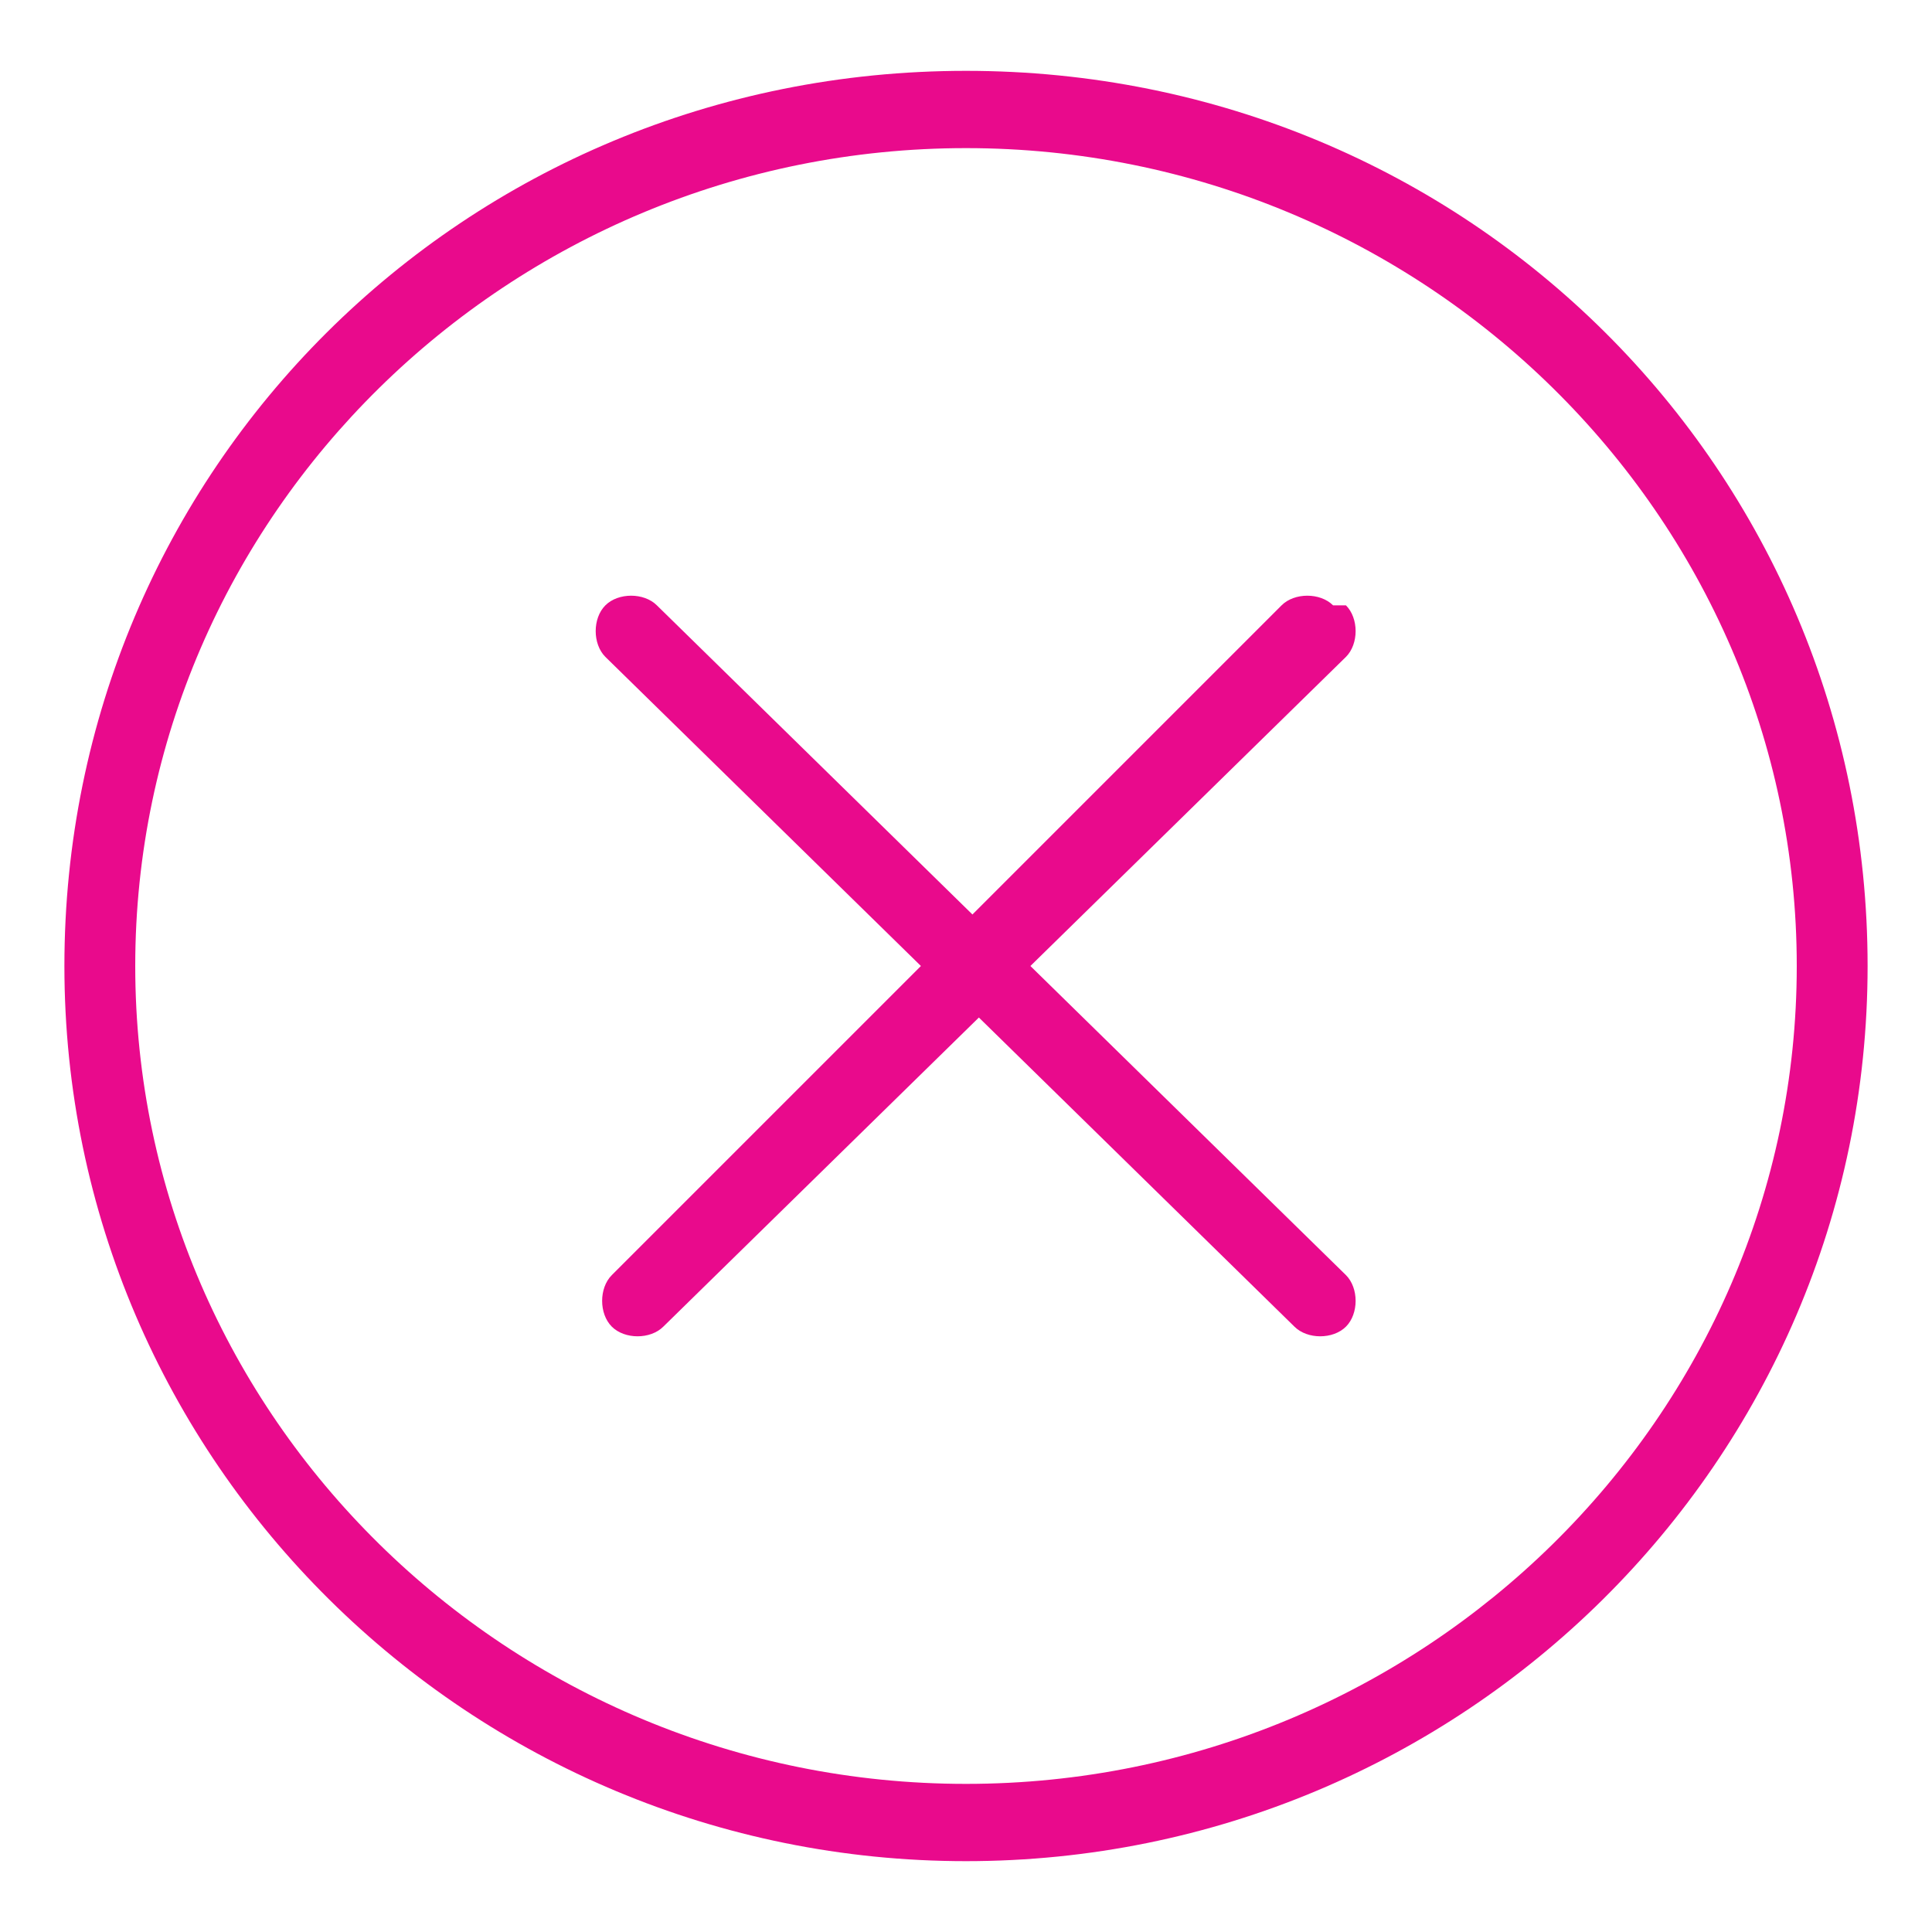
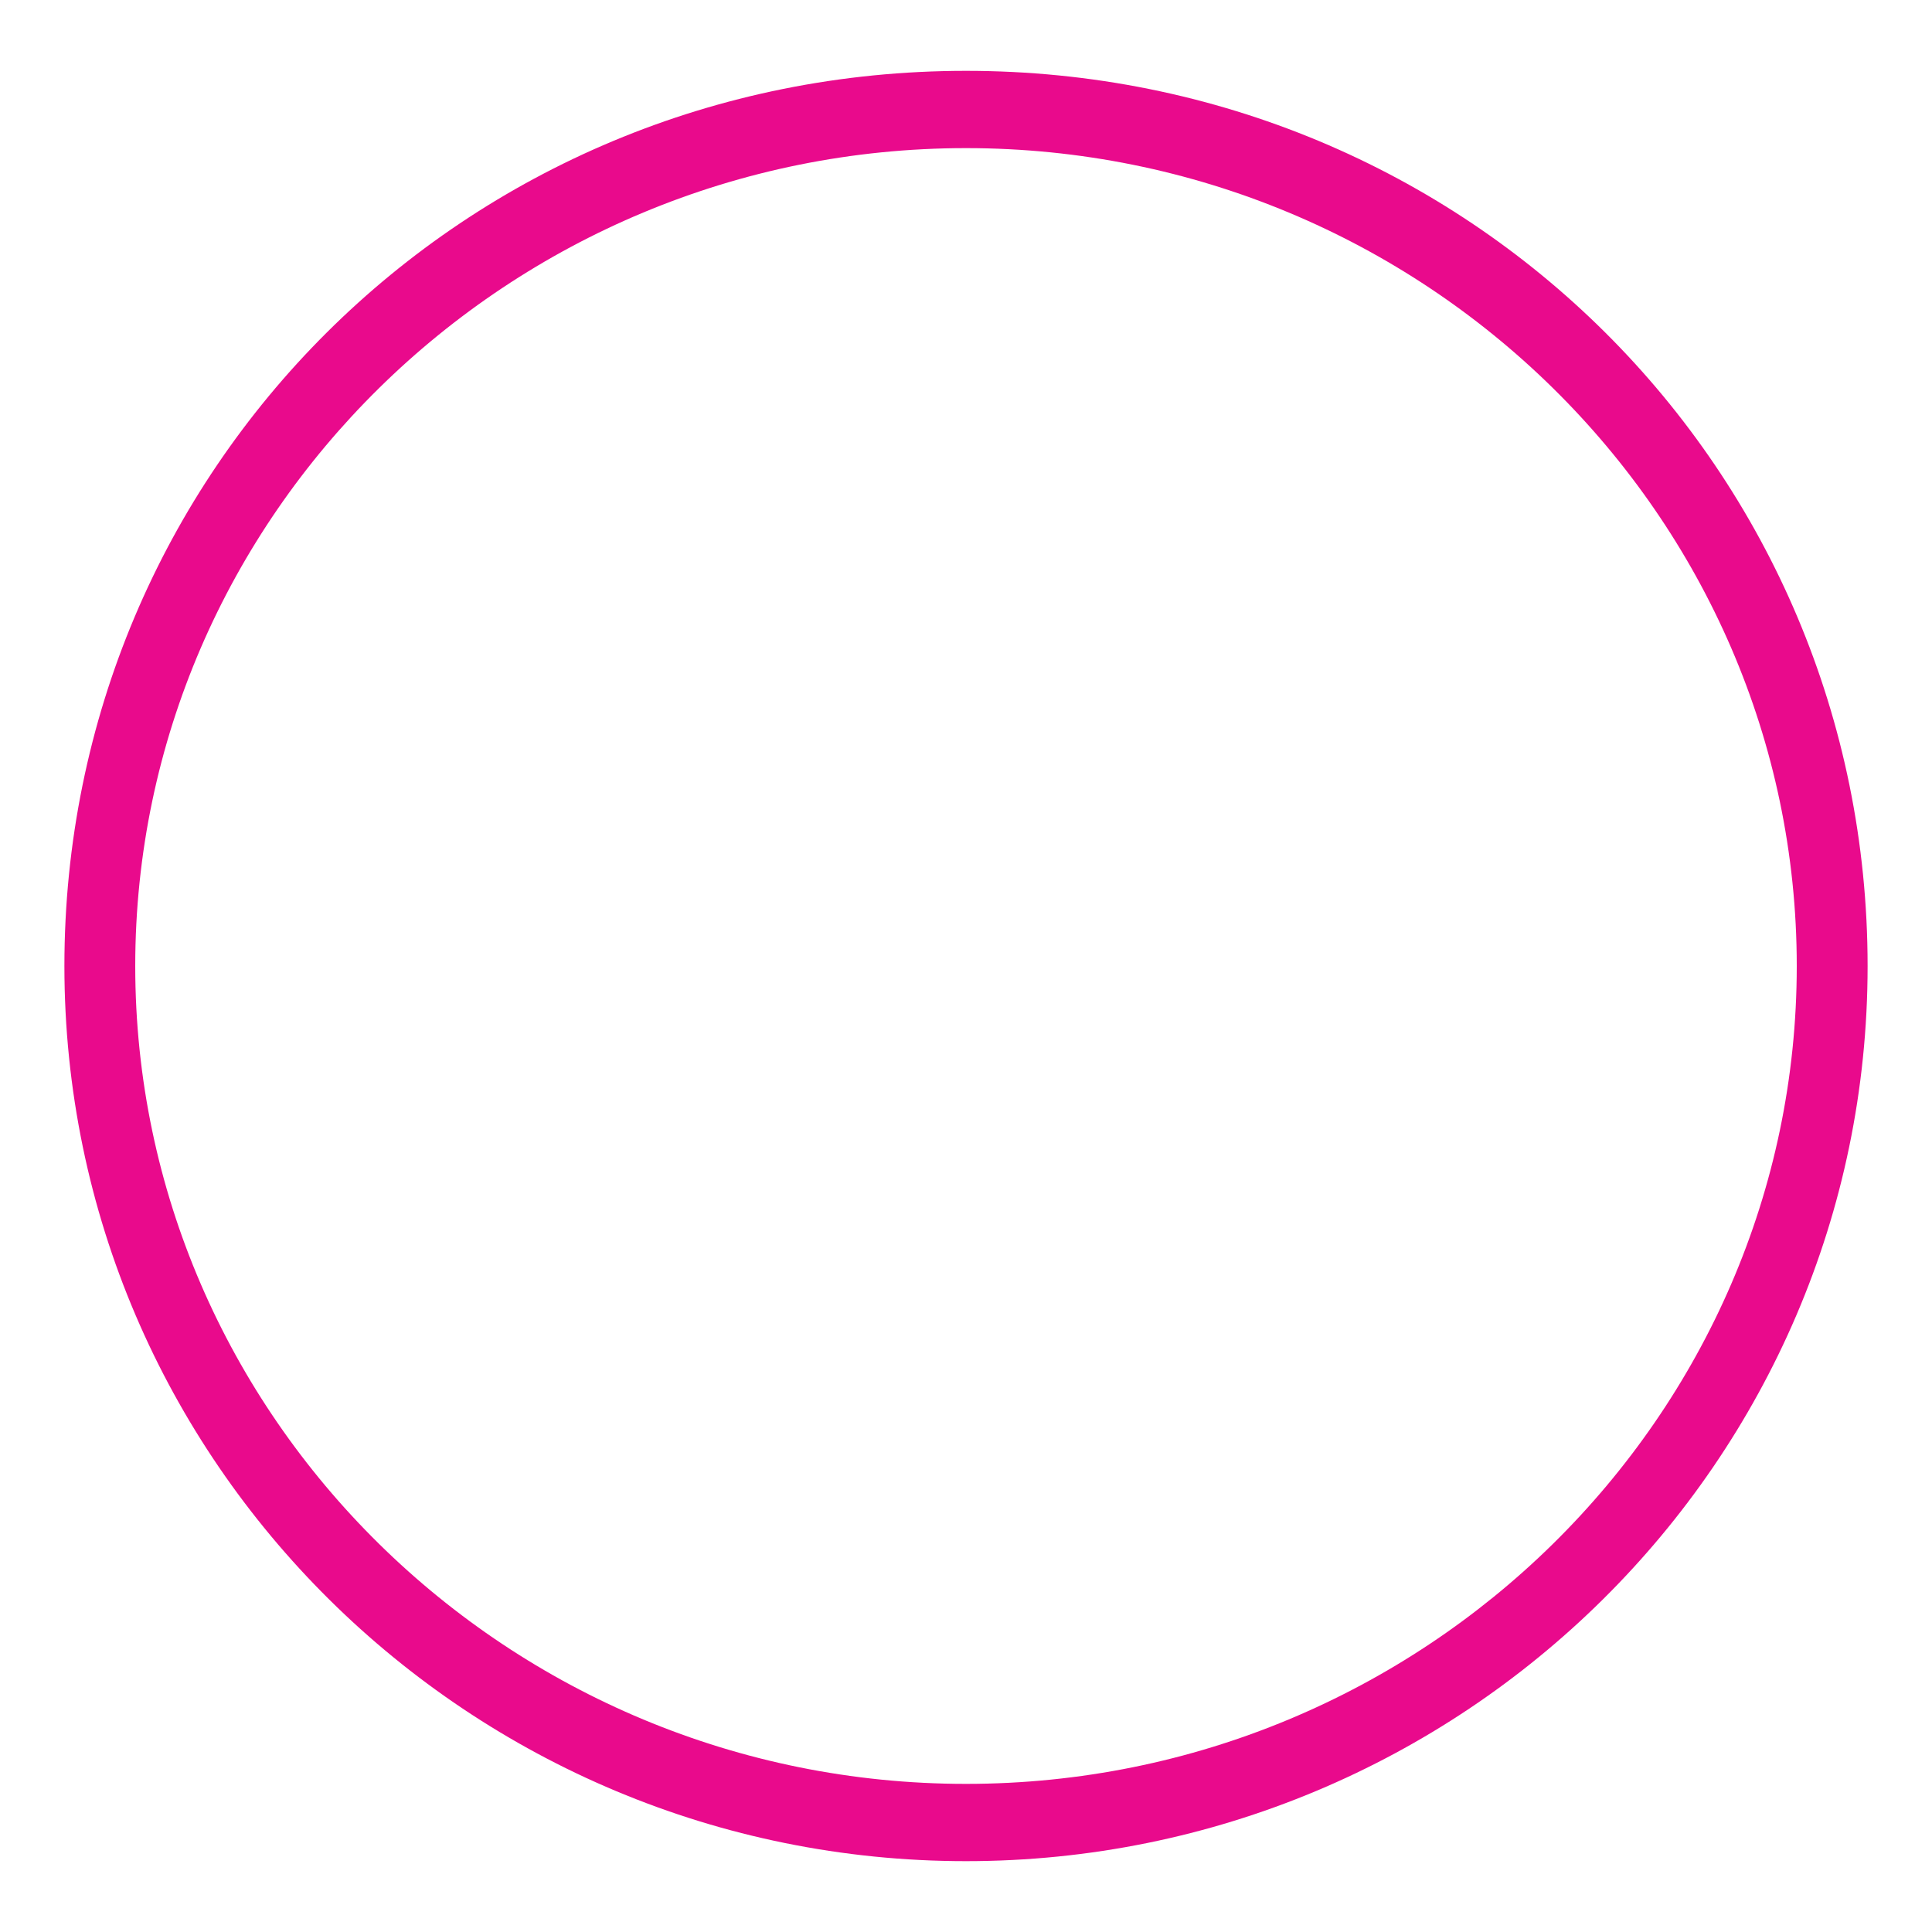
<svg xmlns="http://www.w3.org/2000/svg" id="Layer_1" version="1.1" viewBox="0 0 30 30">
  <defs>
    <style>
      .st0 {
        fill: #e90a8c;
      }
    </style>
  </defs>
  <path class="st0" d="M15,1.1C7.2,1.1,1,7.3,1,15s6.3,13.9,14,13.9,14-6.2,14-13.9S22.8,1.1,15,1.1ZM15,27.7c-7.1,0-12.9-5.7-12.9-12.7S7.9,2.3,15,2.3s12.9,5.7,12.9,12.7-5.8,12.7-12.9,12.7Z" />
-   <path class="st0" d="M20.7,9.4c-.2-.2-.6-.2-.8,0l-4.8,4.8-4.9-4.8c-.2-.2-.6-.2-.8,0-.2.2-.2.6,0,.8l4.9,4.8-4.8,4.8c-.2.2-.2.6,0,.8.2.2.6.2.8,0l4.9-4.8,4.9,4.8c.2.2.6.2.8,0,.2-.2.2-.6,0-.8l-4.9-4.8,4.9-4.8c.2-.2.2-.6,0-.8Z" />
</svg>